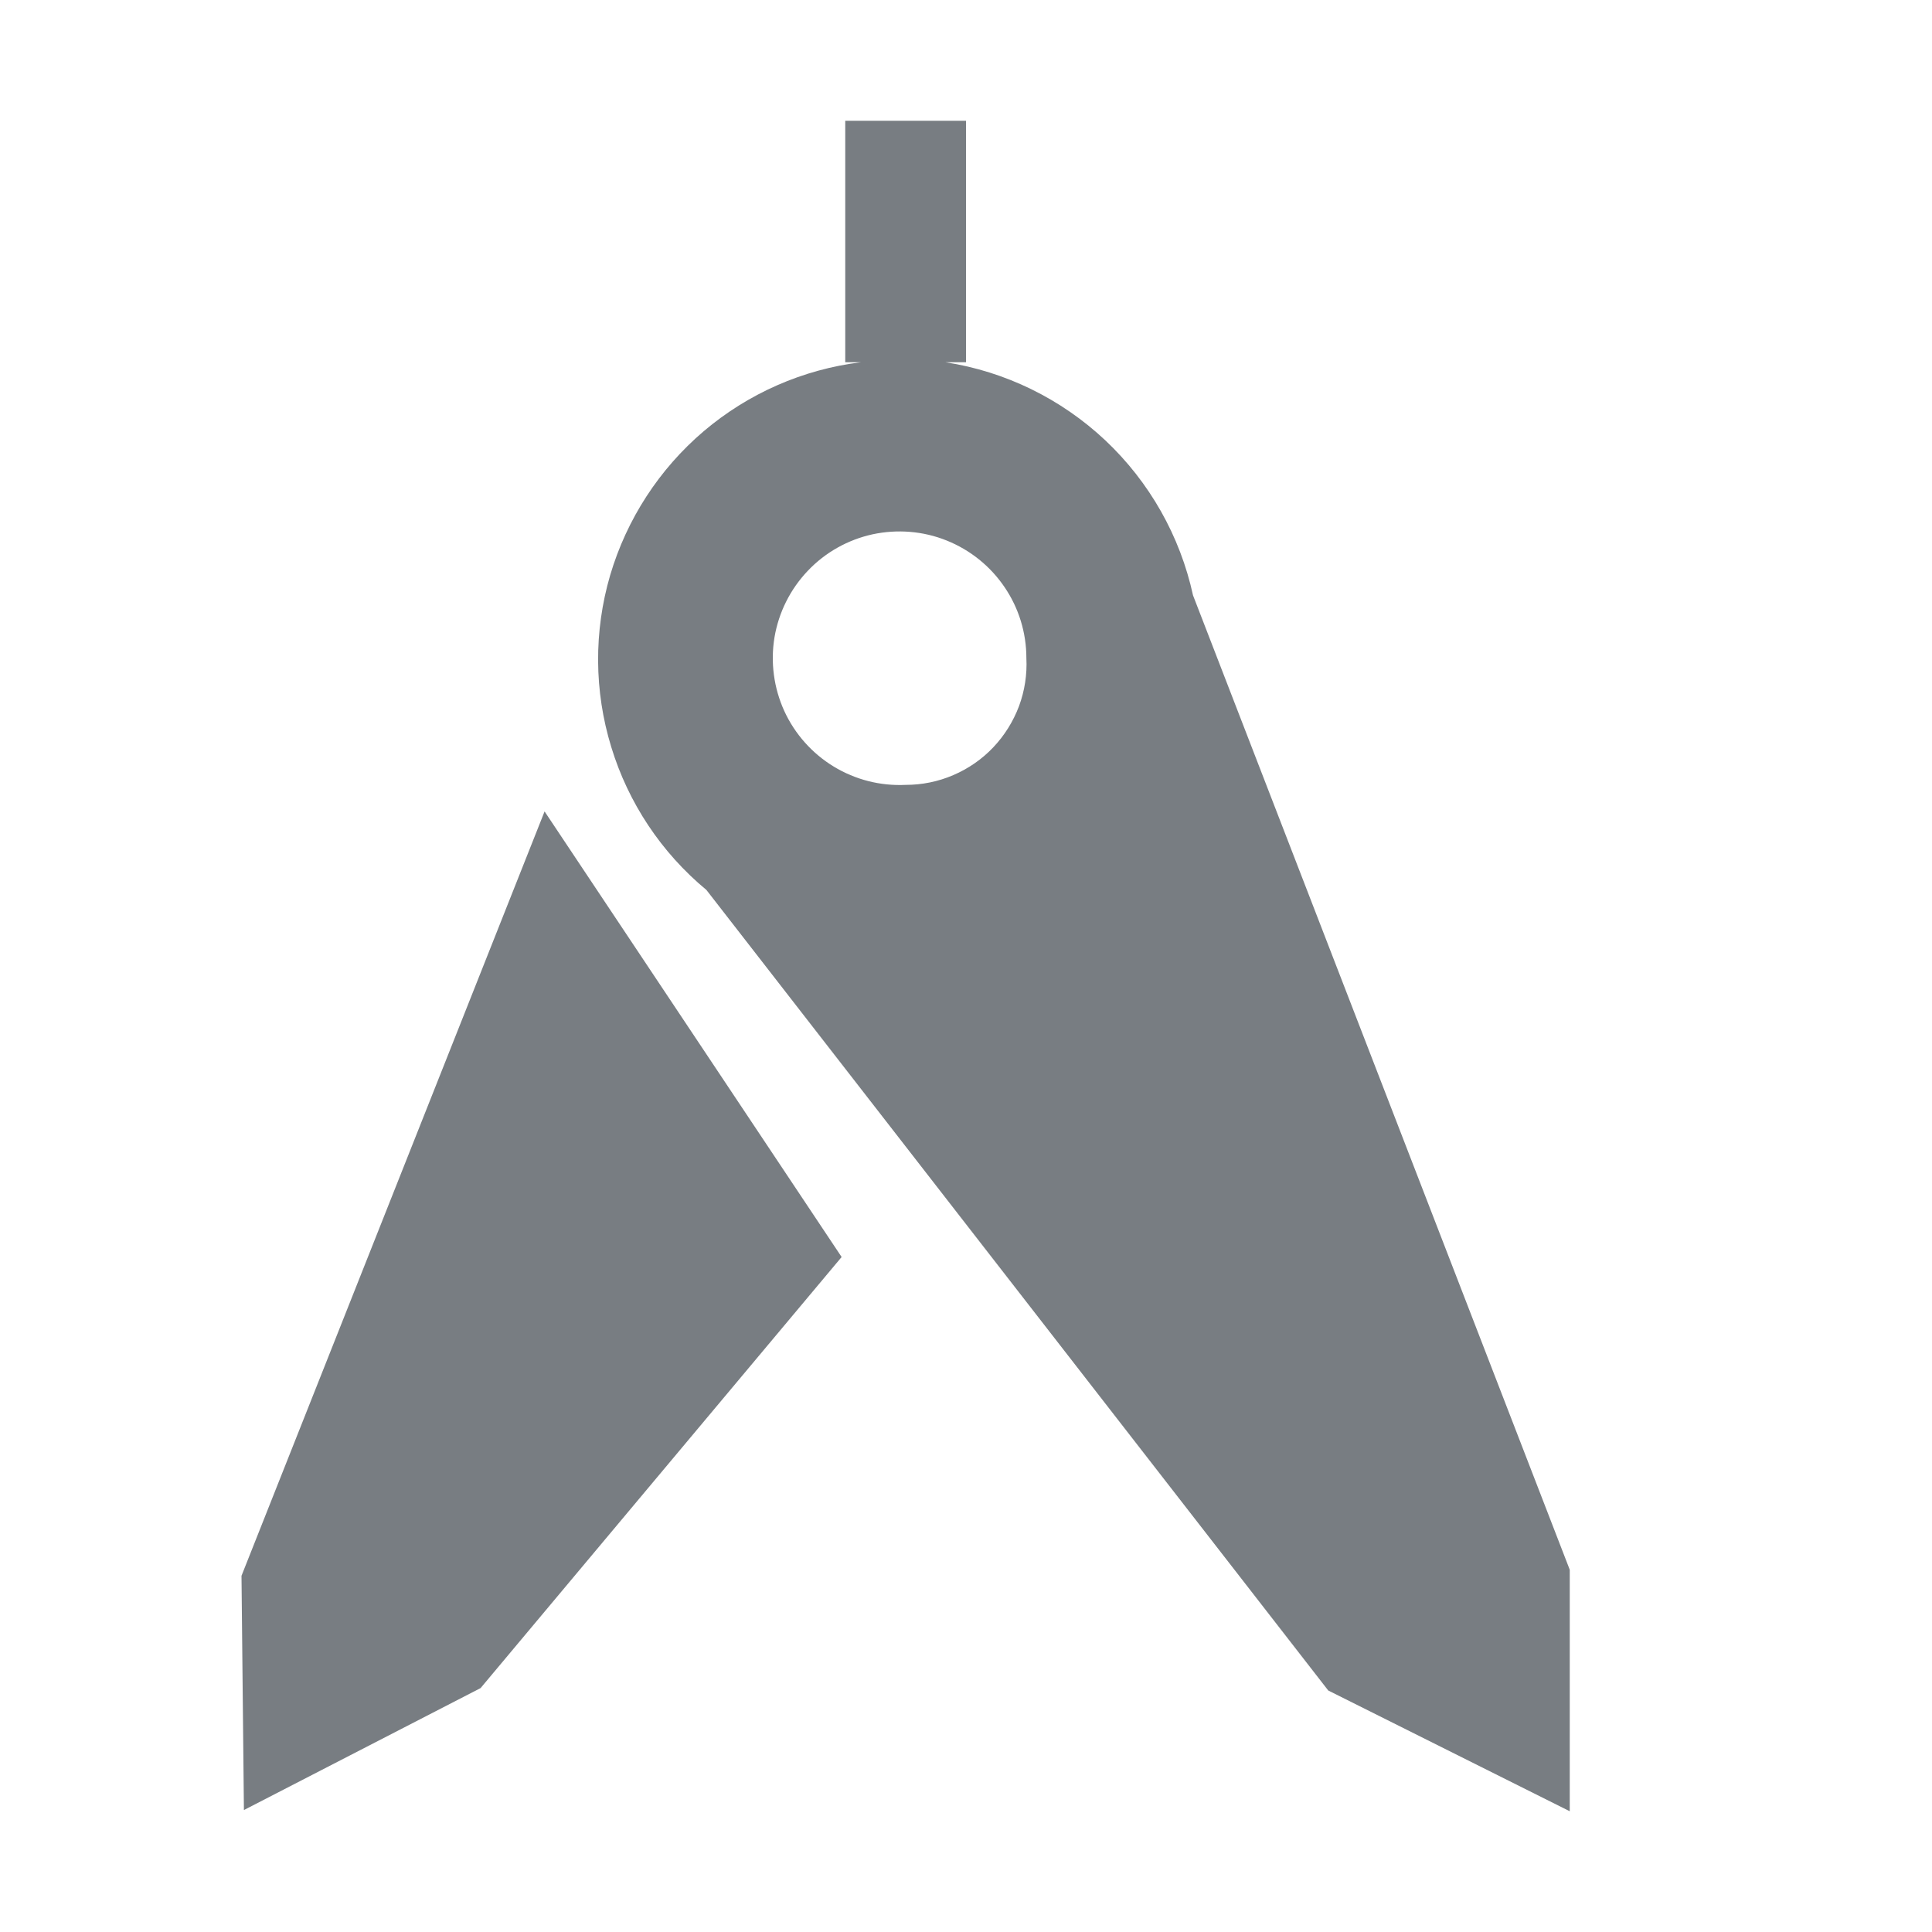
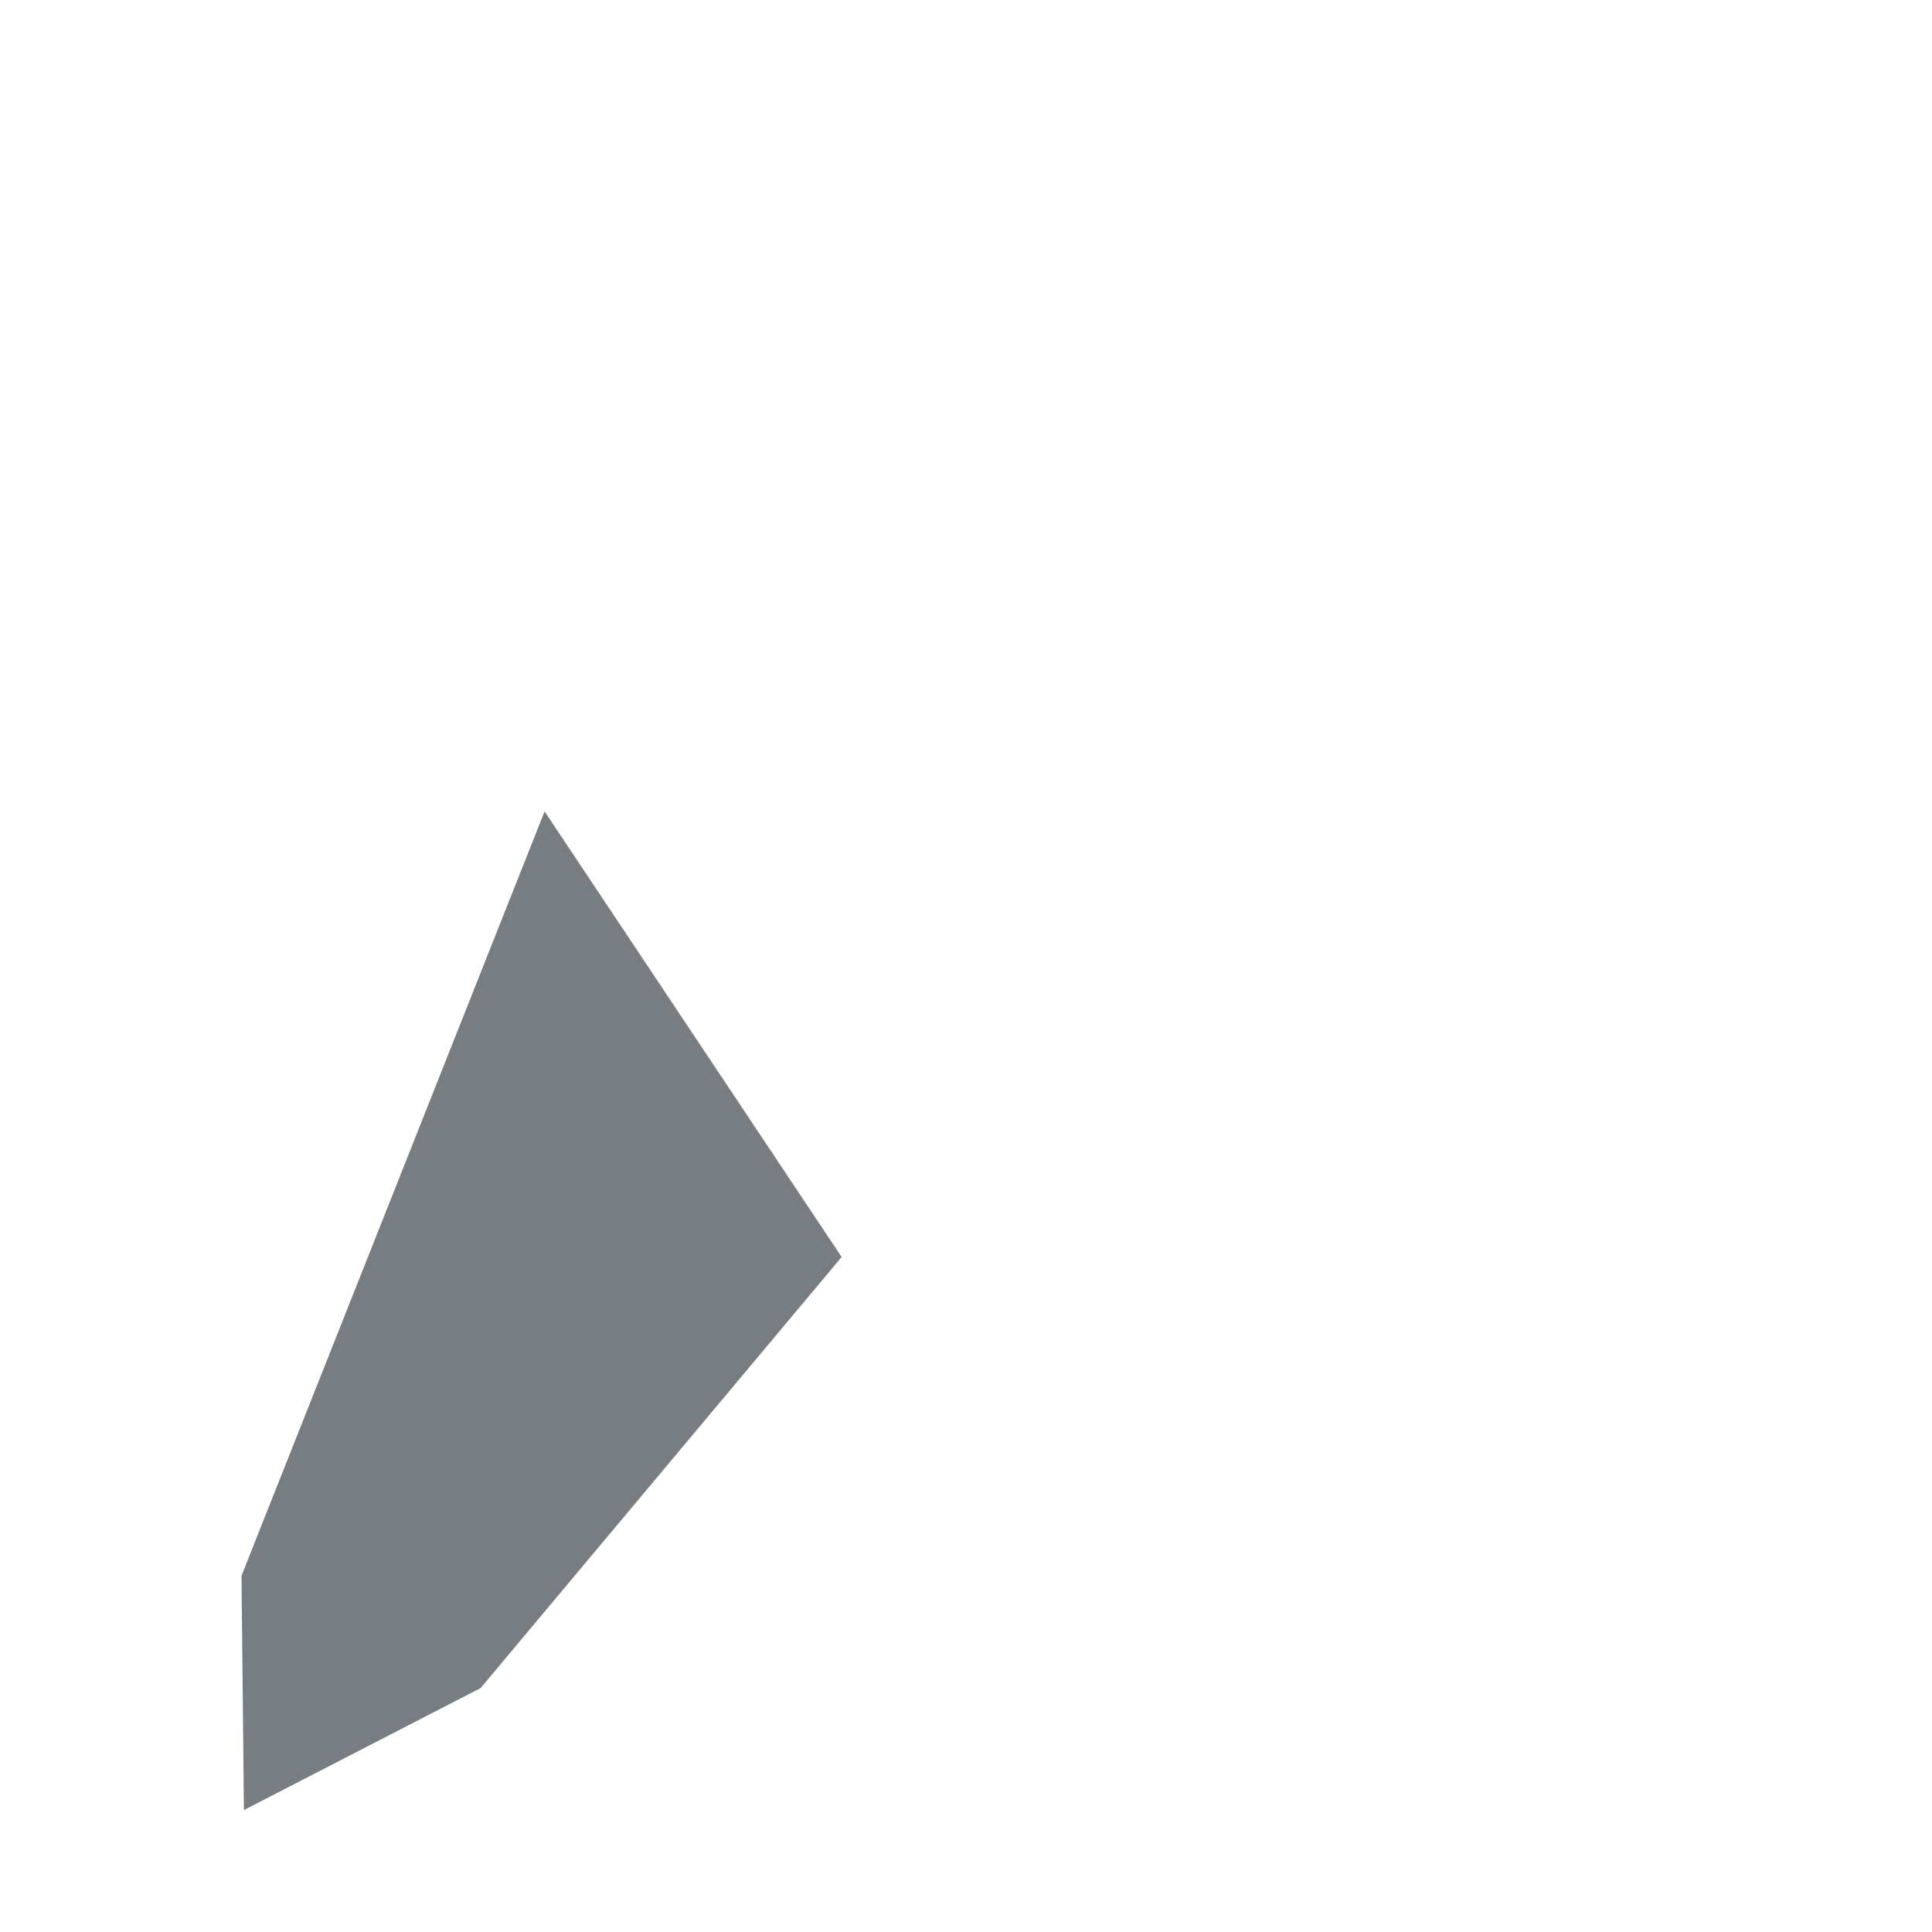
<svg xmlns="http://www.w3.org/2000/svg" width="16" height="16" viewBox="0 0 16 16" fill="none">
-   <path fill-rule="evenodd" clip-rule="evenodd" d="M9.154 3.647C9.52 3.992 9.773 4.439 9.88 4.93L13 13V15L11 14L5.85 7.37C5.477 7.061 5.203 6.649 5.062 6.186C4.92 5.723 4.917 5.229 5.053 4.764C5.19 4.3 5.459 3.885 5.828 3.571C6.197 3.258 6.649 3.059 7.13 3H7V1H8V3H7.83C8.327 3.077 8.788 3.303 9.154 3.647ZM6.904 6.348C7.083 6.457 7.29 6.51 7.5 6.5C7.636 6.5 7.77 6.473 7.895 6.419C8.019 6.366 8.132 6.288 8.225 6.19C8.319 6.091 8.391 5.975 8.439 5.848C8.486 5.721 8.507 5.585 8.5 5.45C8.5 5.24 8.437 5.035 8.319 4.862C8.201 4.688 8.034 4.554 7.839 4.476C7.645 4.398 7.431 4.381 7.226 4.425C7.021 4.47 6.834 4.575 6.69 4.727C6.545 4.879 6.449 5.071 6.414 5.278C6.38 5.484 6.408 5.697 6.495 5.888C6.582 6.078 6.725 6.239 6.904 6.348Z" fill="#787D82" />
  <path d="M2.02 14.99L2 13.05L4.51 6.72L6.97 10.41L3.98 13.98L2.02 14.99Z" fill="#787D82" />
</svg>